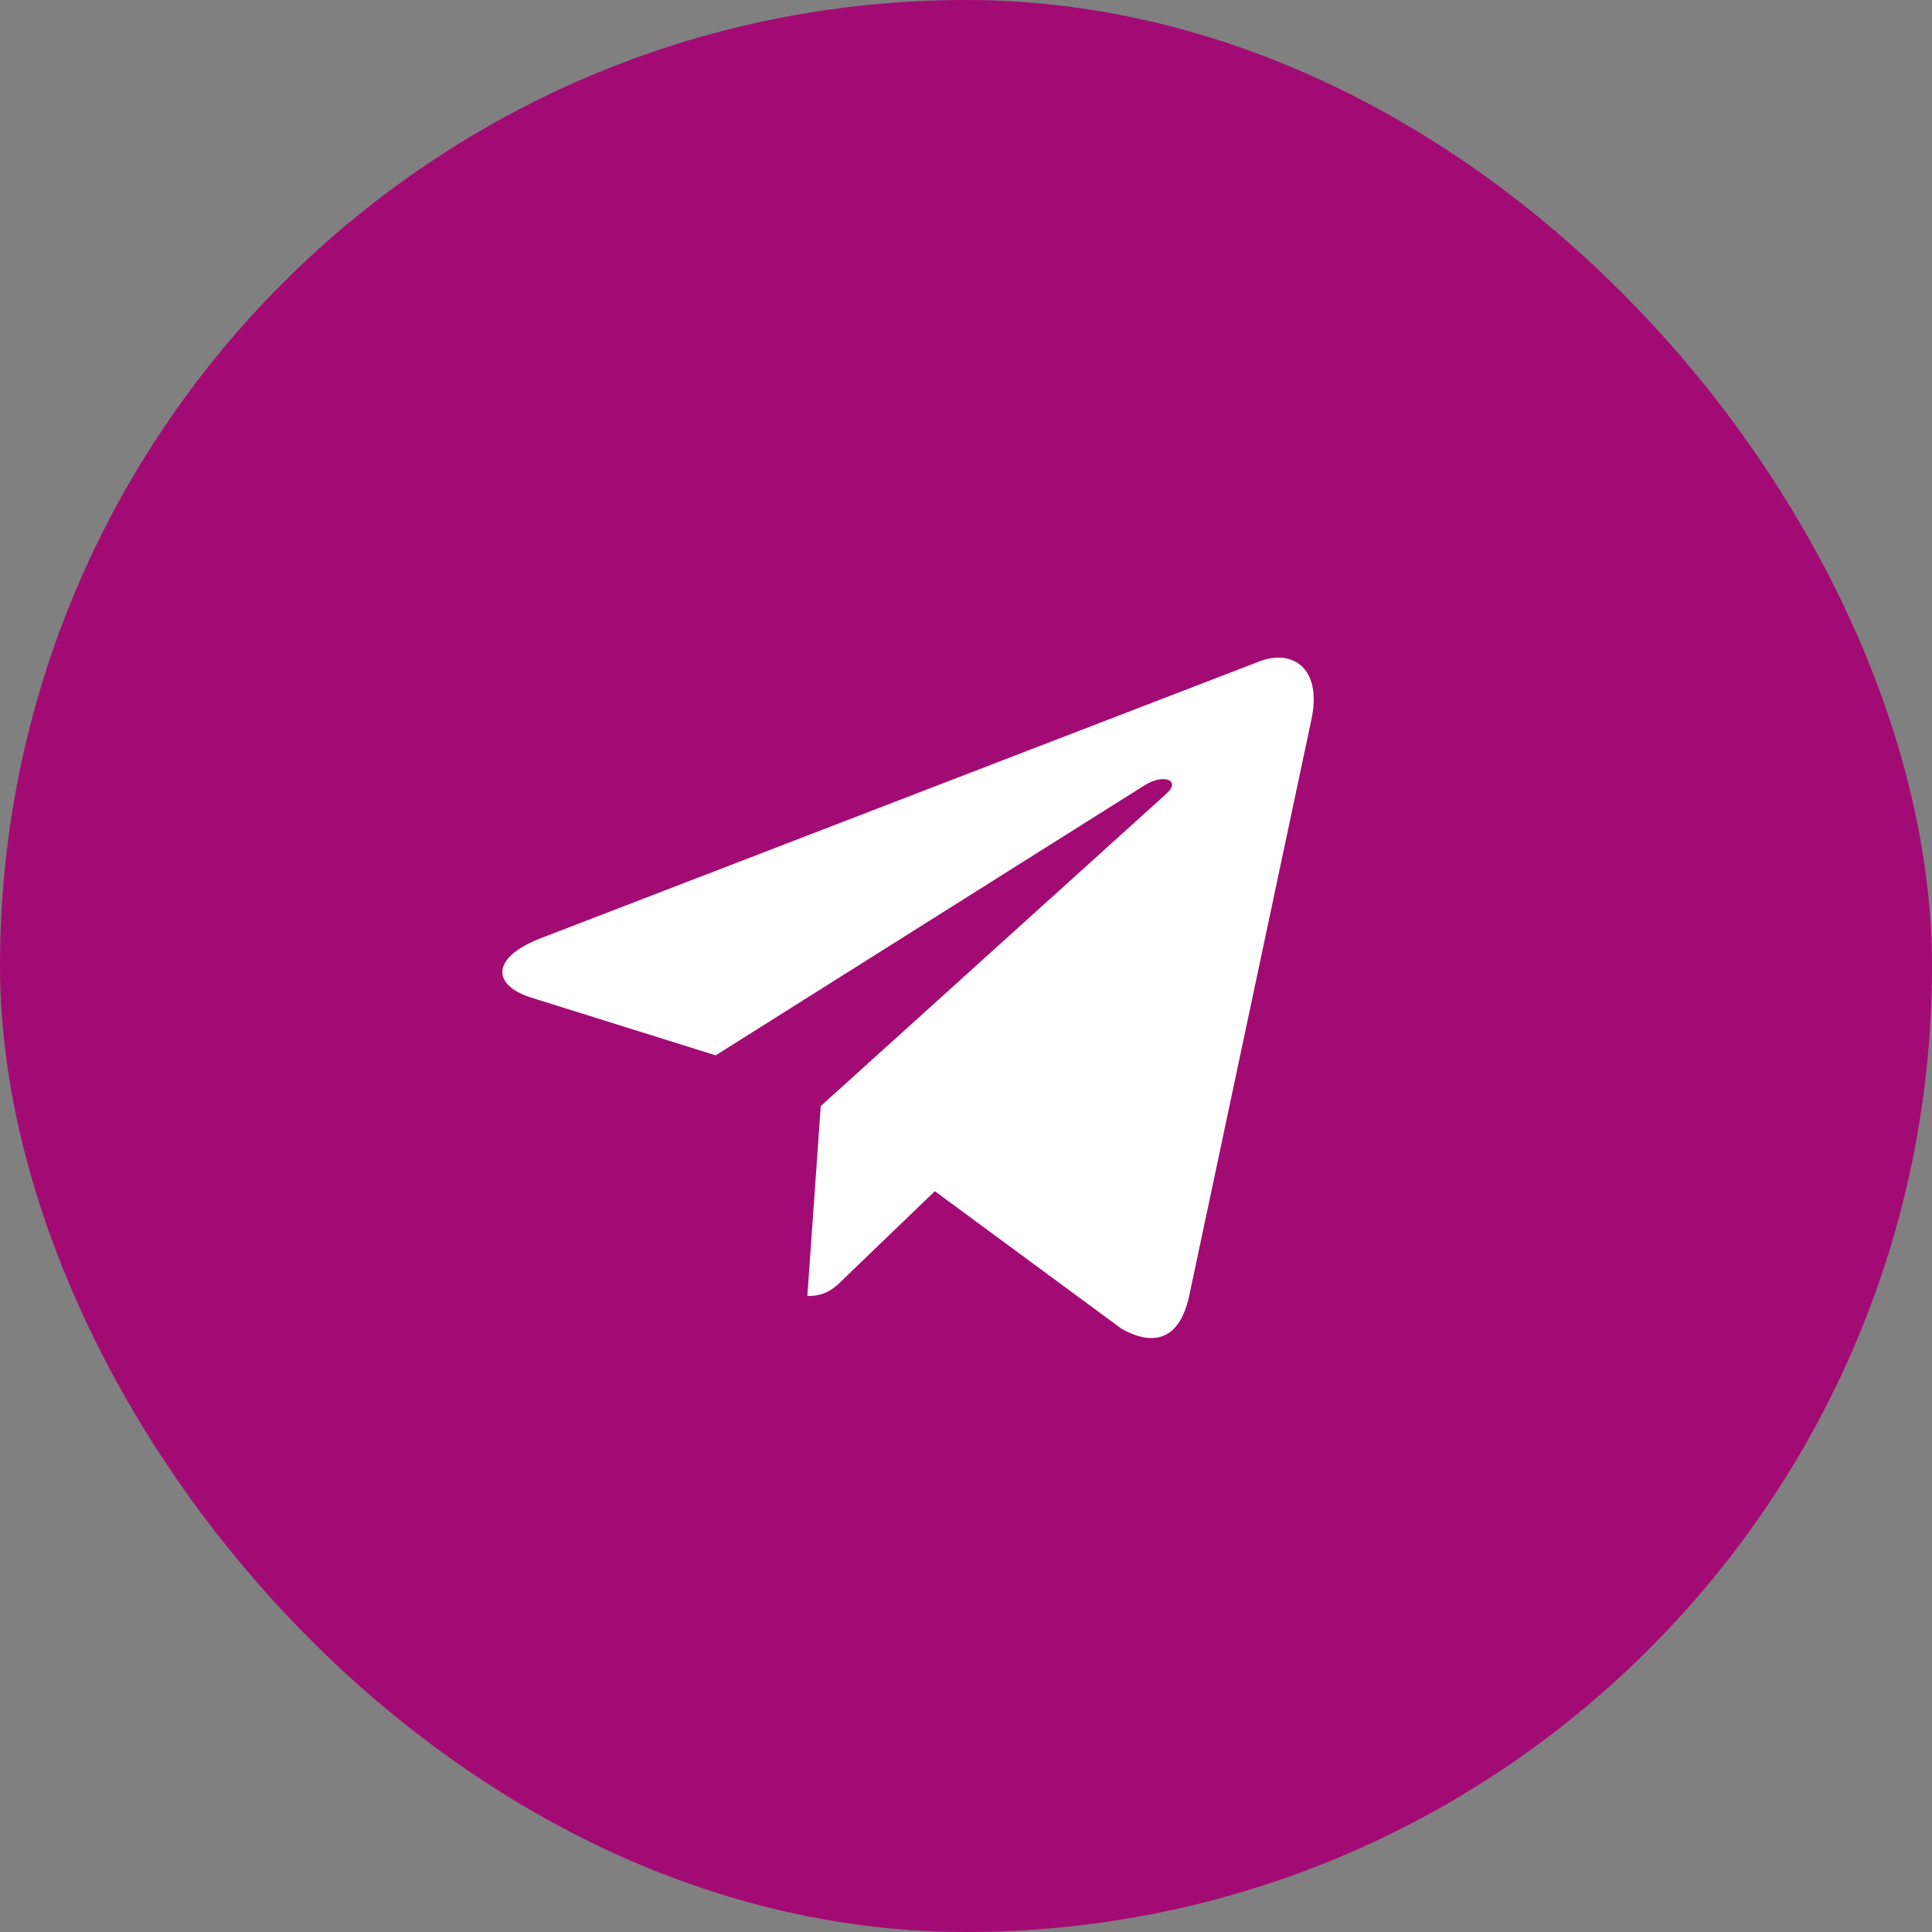
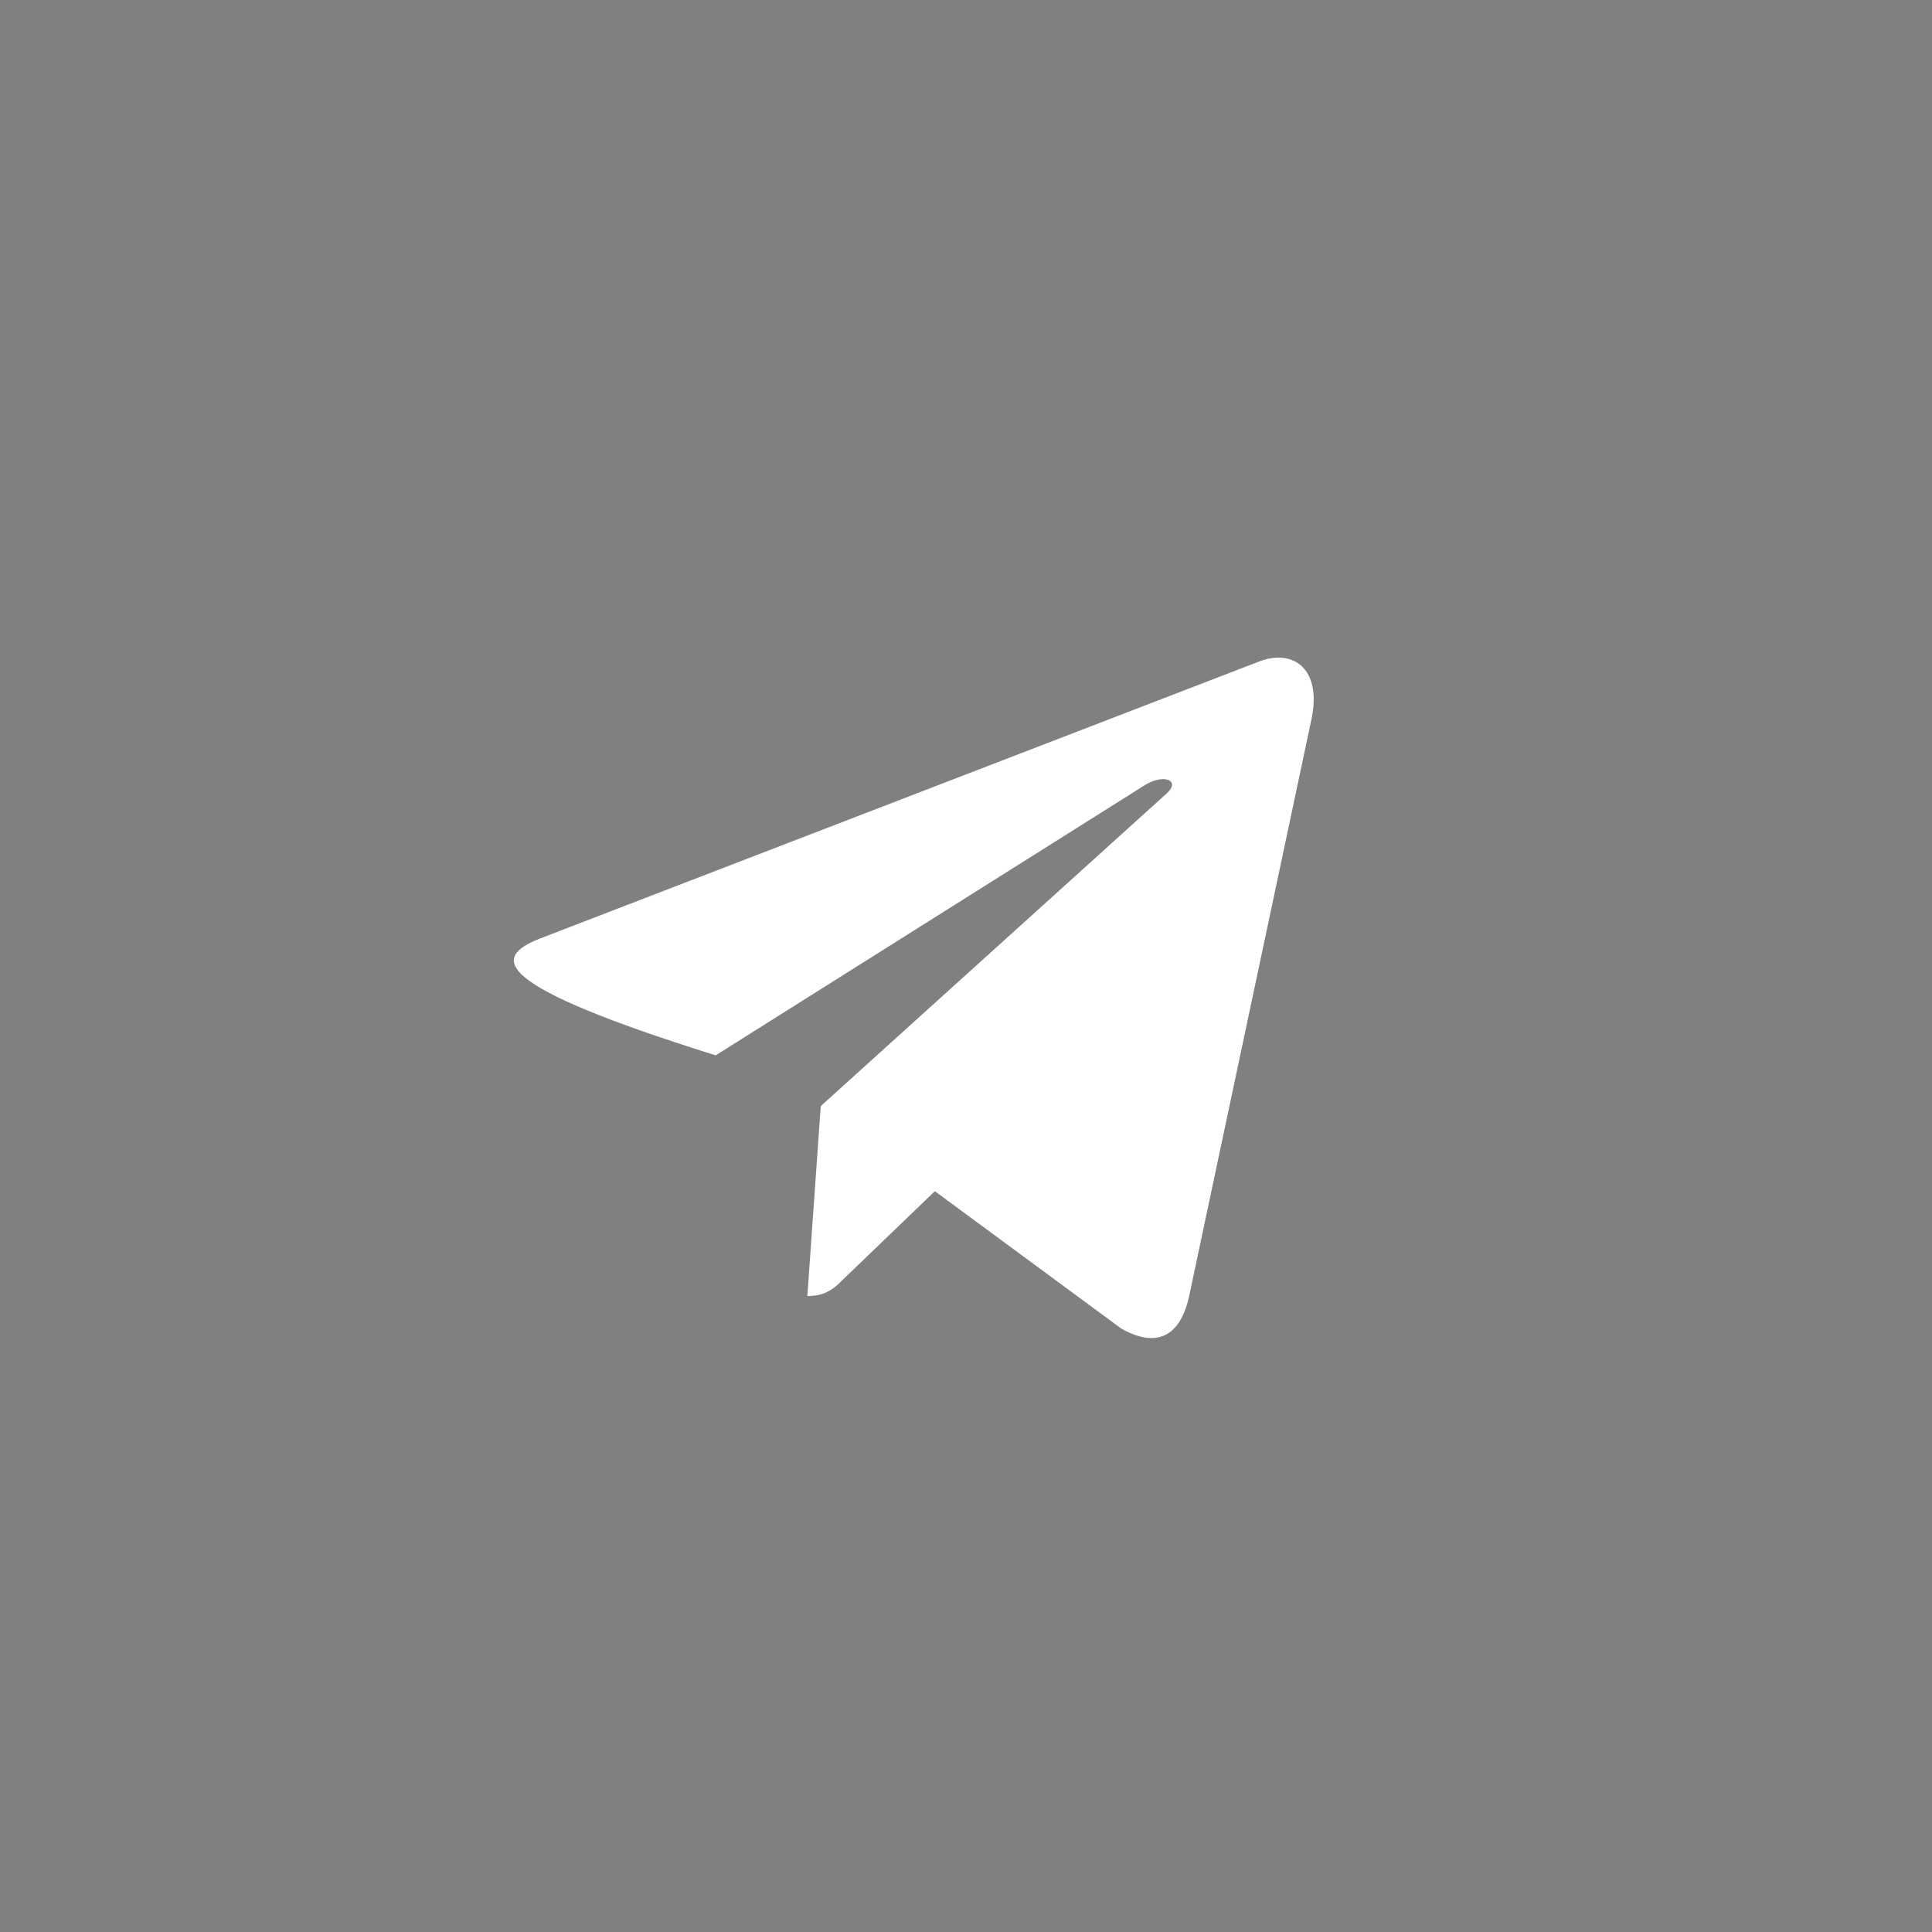
<svg xmlns="http://www.w3.org/2000/svg" width="50" height="50" viewBox="0 0 50 50" fill="none">
  <rect x="0" y="0" width="50" height="50" fill="#808080" stroke="none" />
  <g clip-path="url(#clip0_5409_501)">
-     <rect width="50" height="50" rx="25" fill="#A30B74" />
-     <path d="M33.939 18.622L30.77 33.566C30.531 34.62 29.908 34.883 29.022 34.386L24.194 30.828L21.864 33.069C21.606 33.327 21.391 33.542 20.894 33.542L21.241 28.625L30.189 20.539C30.578 20.192 30.105 20 29.584 20.347L18.522 27.312L13.759 25.822C12.723 25.498 12.705 24.786 13.975 24.289L32.603 17.113C33.466 16.789 34.22 17.305 33.939 18.622Z" fill="white" />
+     <path d="M33.939 18.622L30.77 33.566C30.531 34.62 29.908 34.883 29.022 34.386L24.194 30.828L21.864 33.069C21.606 33.327 21.391 33.542 20.894 33.542L21.241 28.625L30.189 20.539C30.578 20.192 30.105 20 29.584 20.347L18.522 27.312C12.723 25.498 12.705 24.786 13.975 24.289L32.603 17.113C33.466 16.789 34.22 17.305 33.939 18.622Z" fill="white" />
  </g>
  <defs>
    <clipPath id="clip0_5409_501">
      <rect width="50" height="50" fill="white" />
    </clipPath>
  </defs>
</svg>